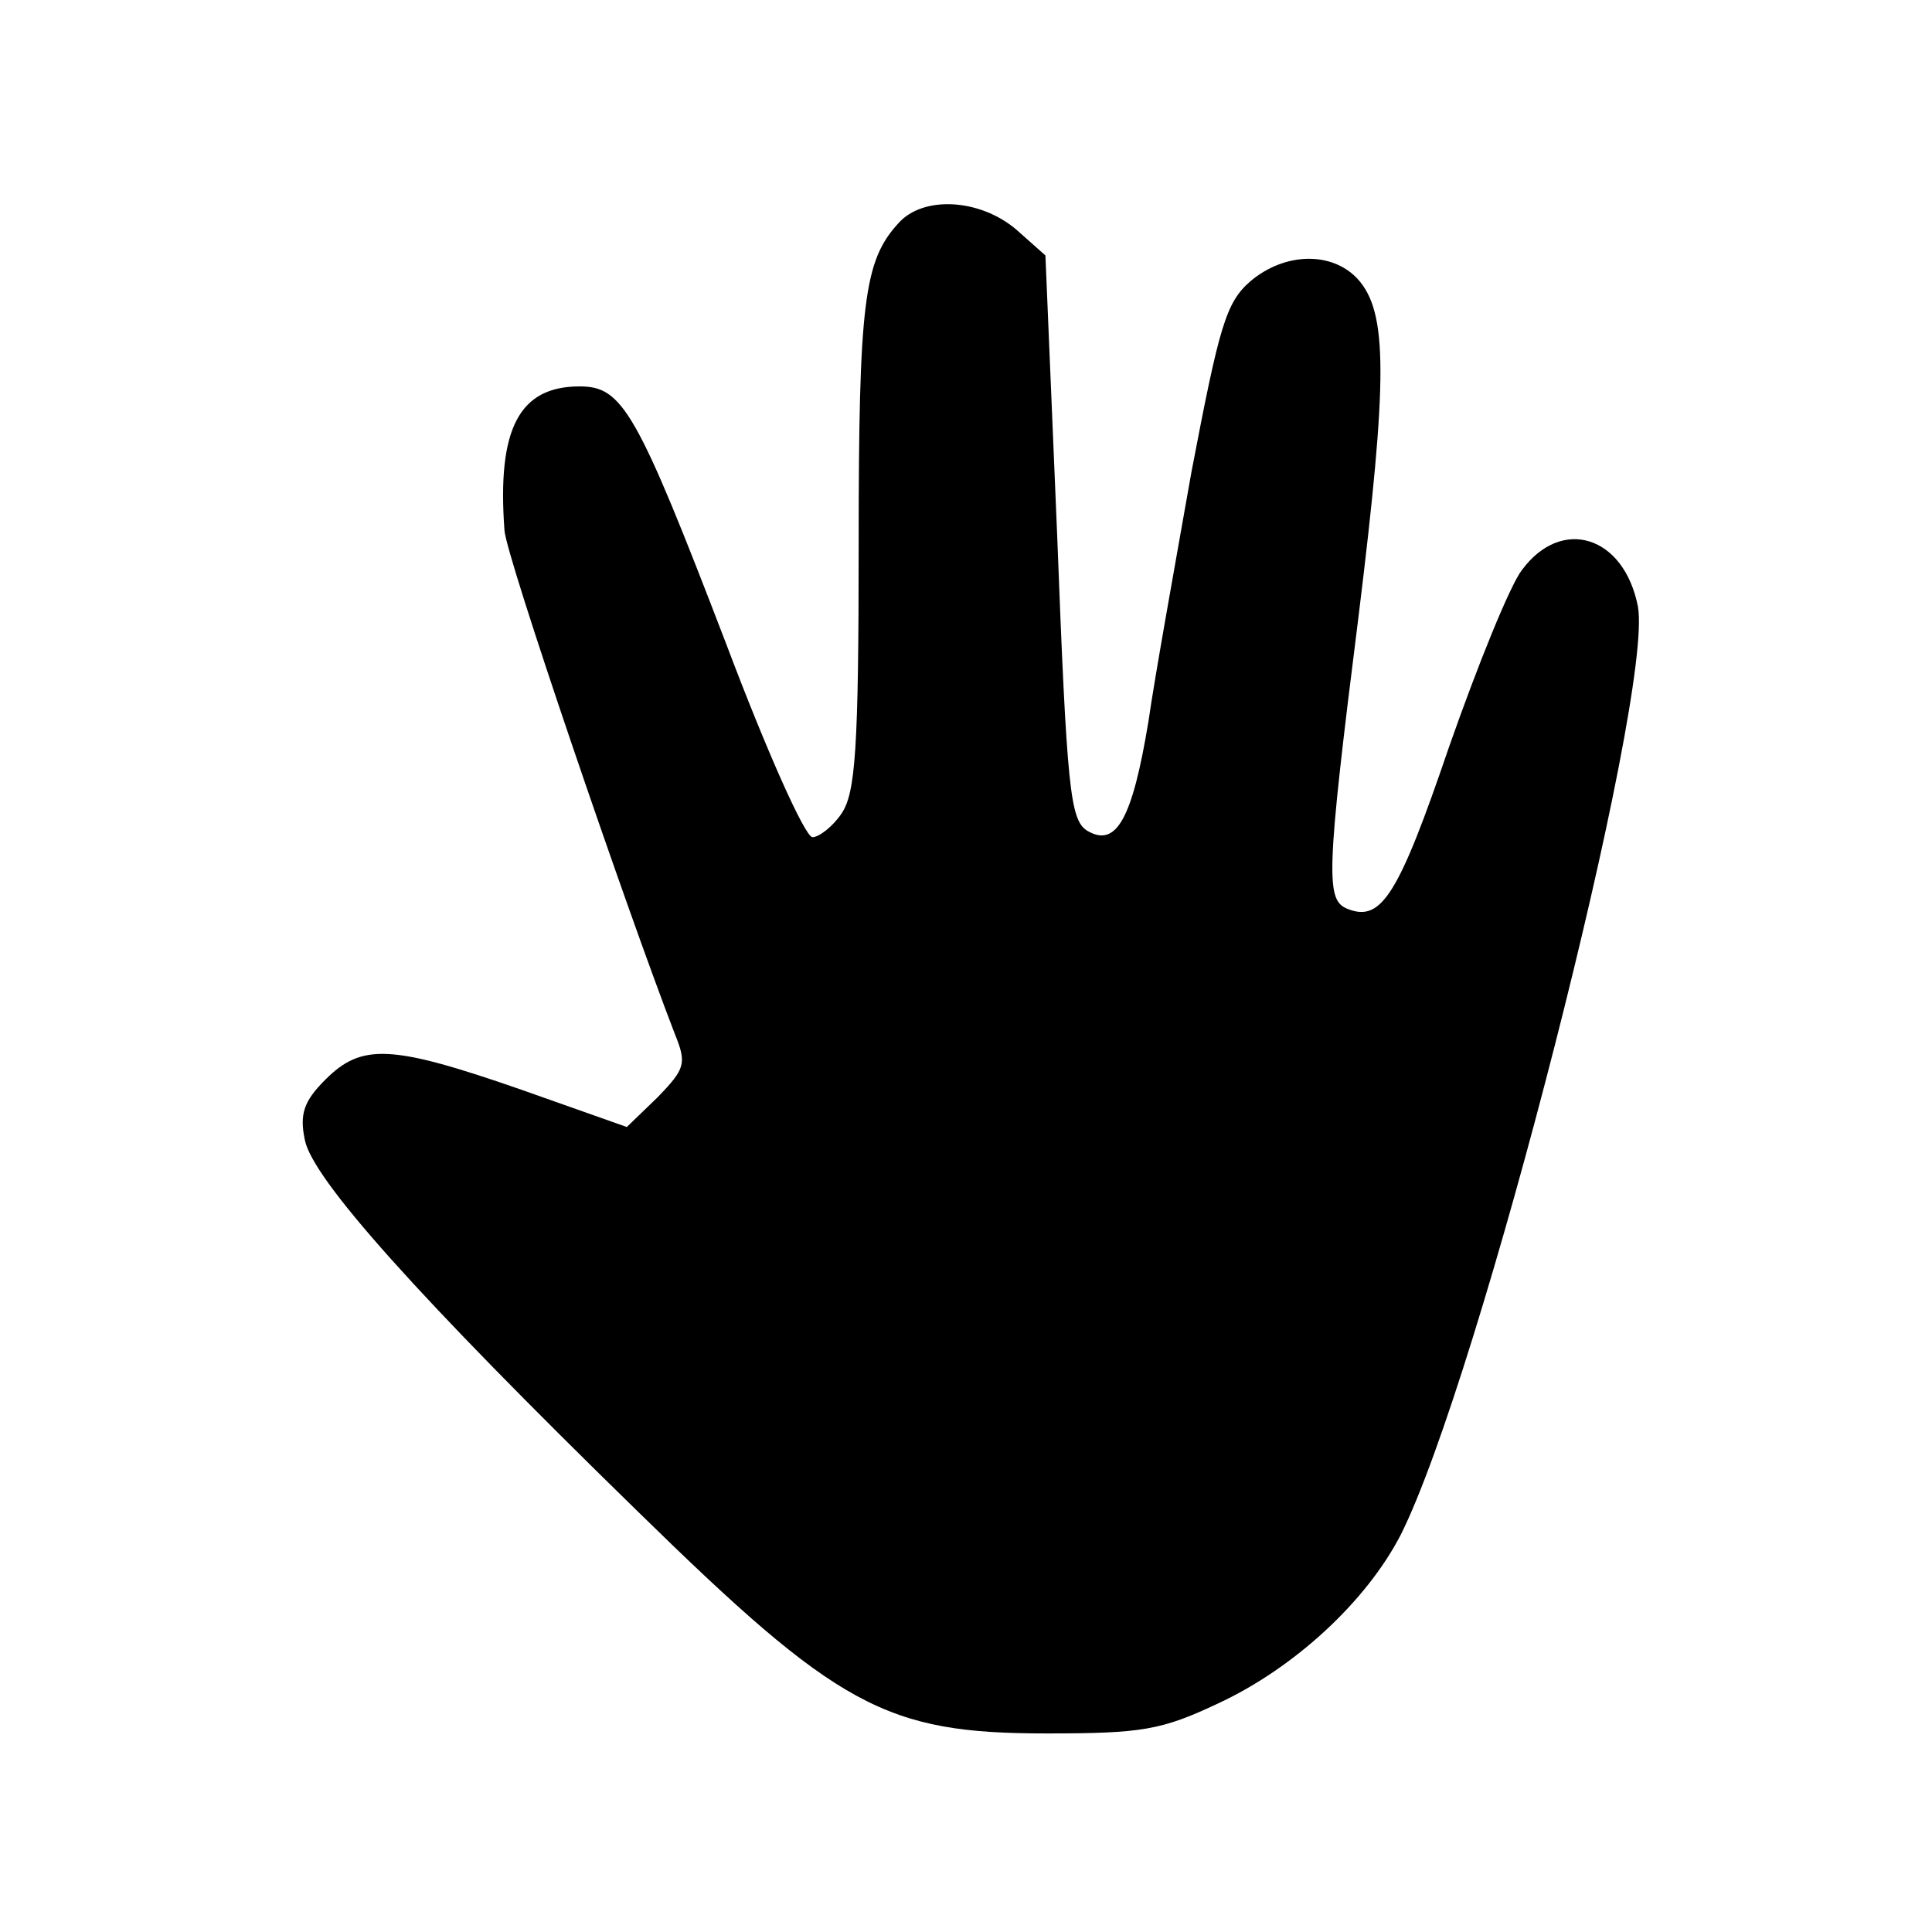
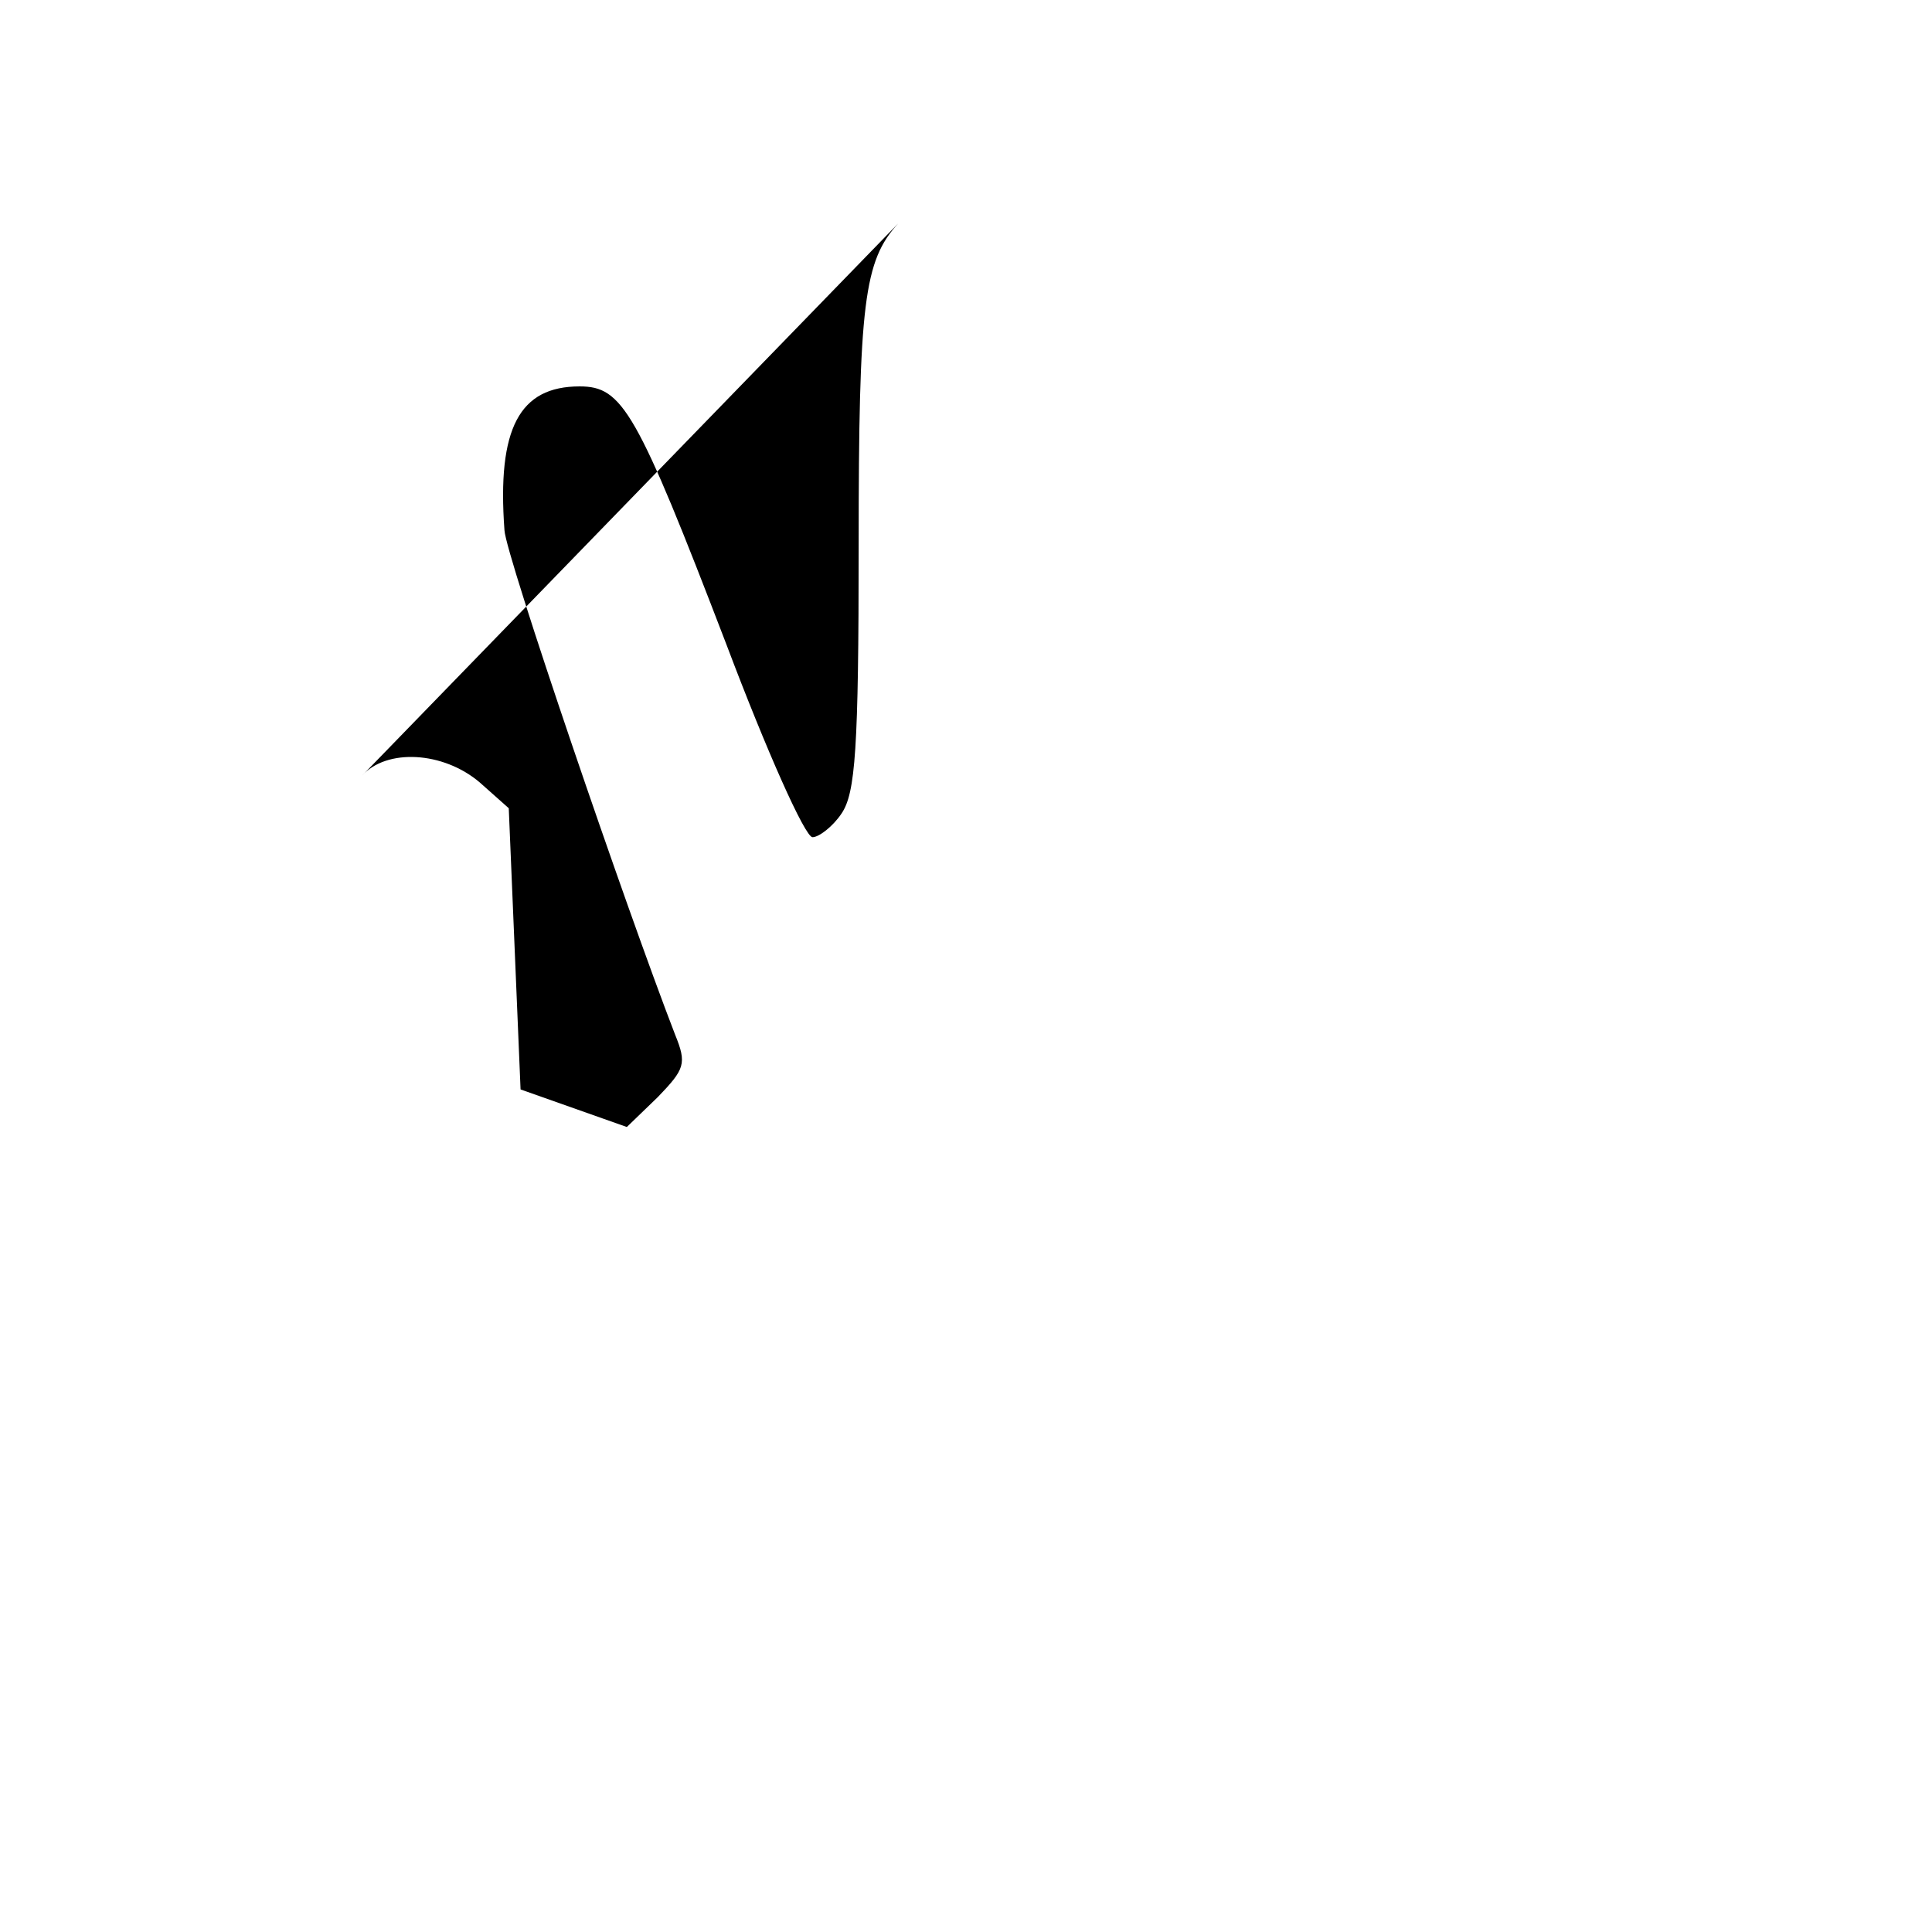
<svg xmlns="http://www.w3.org/2000/svg" version="1.0" width="180pt" height="180pt" viewBox="0 0 180 180" preserveAspectRatio="xMidYMid meet">
  <g transform="translate(0,180) scale(0.1,-0.1)" fill="#000000" stroke="none">
-     <path d="M837 1592 c-32 -35 -37 -73 -37 -300 0 -190 -3 -231 -16 -250 -8 -12 -21 -22 -27 -22 -7 0 -43 81 -80 179 -84 219 -97 241 -137 241 -56 0 -77 -39 -70 -134 1 -23 113 -351 159 -470 11 -27 9 -32 -16 -58 l-29 -28 -99 35 c-121 42 -148 43 -182 9 -20 -20 -24 -32 -19 -56 7 -36 104 -145 310 -346 187 -183 231 -207 381 -207 89 0 107 3 160 28 71 33 138 95 170 157 73 145 236 782 221 865 -13 66 -71 84 -108 34 -11 -14 -41 -88 -68 -165 -47 -138 -63 -163 -94 -151 -21 8 -21 29 10 275 27 220 27 281 -1 312 -24 26 -68 25 -100 -2 -23 -20 -29 -42 -55 -178 -15 -85 -34 -190 -40 -232 -15 -91 -30 -118 -57 -102 -16 10 -19 38 -28 274 l-11 262 -27 24 c-34 29 -87 32 -110 6z" />
+     <path d="M837 1592 c-32 -35 -37 -73 -37 -300 0 -190 -3 -231 -16 -250 -8 -12 -21 -22 -27 -22 -7 0 -43 81 -80 179 -84 219 -97 241 -137 241 -56 0 -77 -39 -70 -134 1 -23 113 -351 159 -470 11 -27 9 -32 -16 -58 l-29 -28 -99 35 l-11 262 -27 24 c-34 29 -87 32 -110 6z" />
  </g>
</svg>